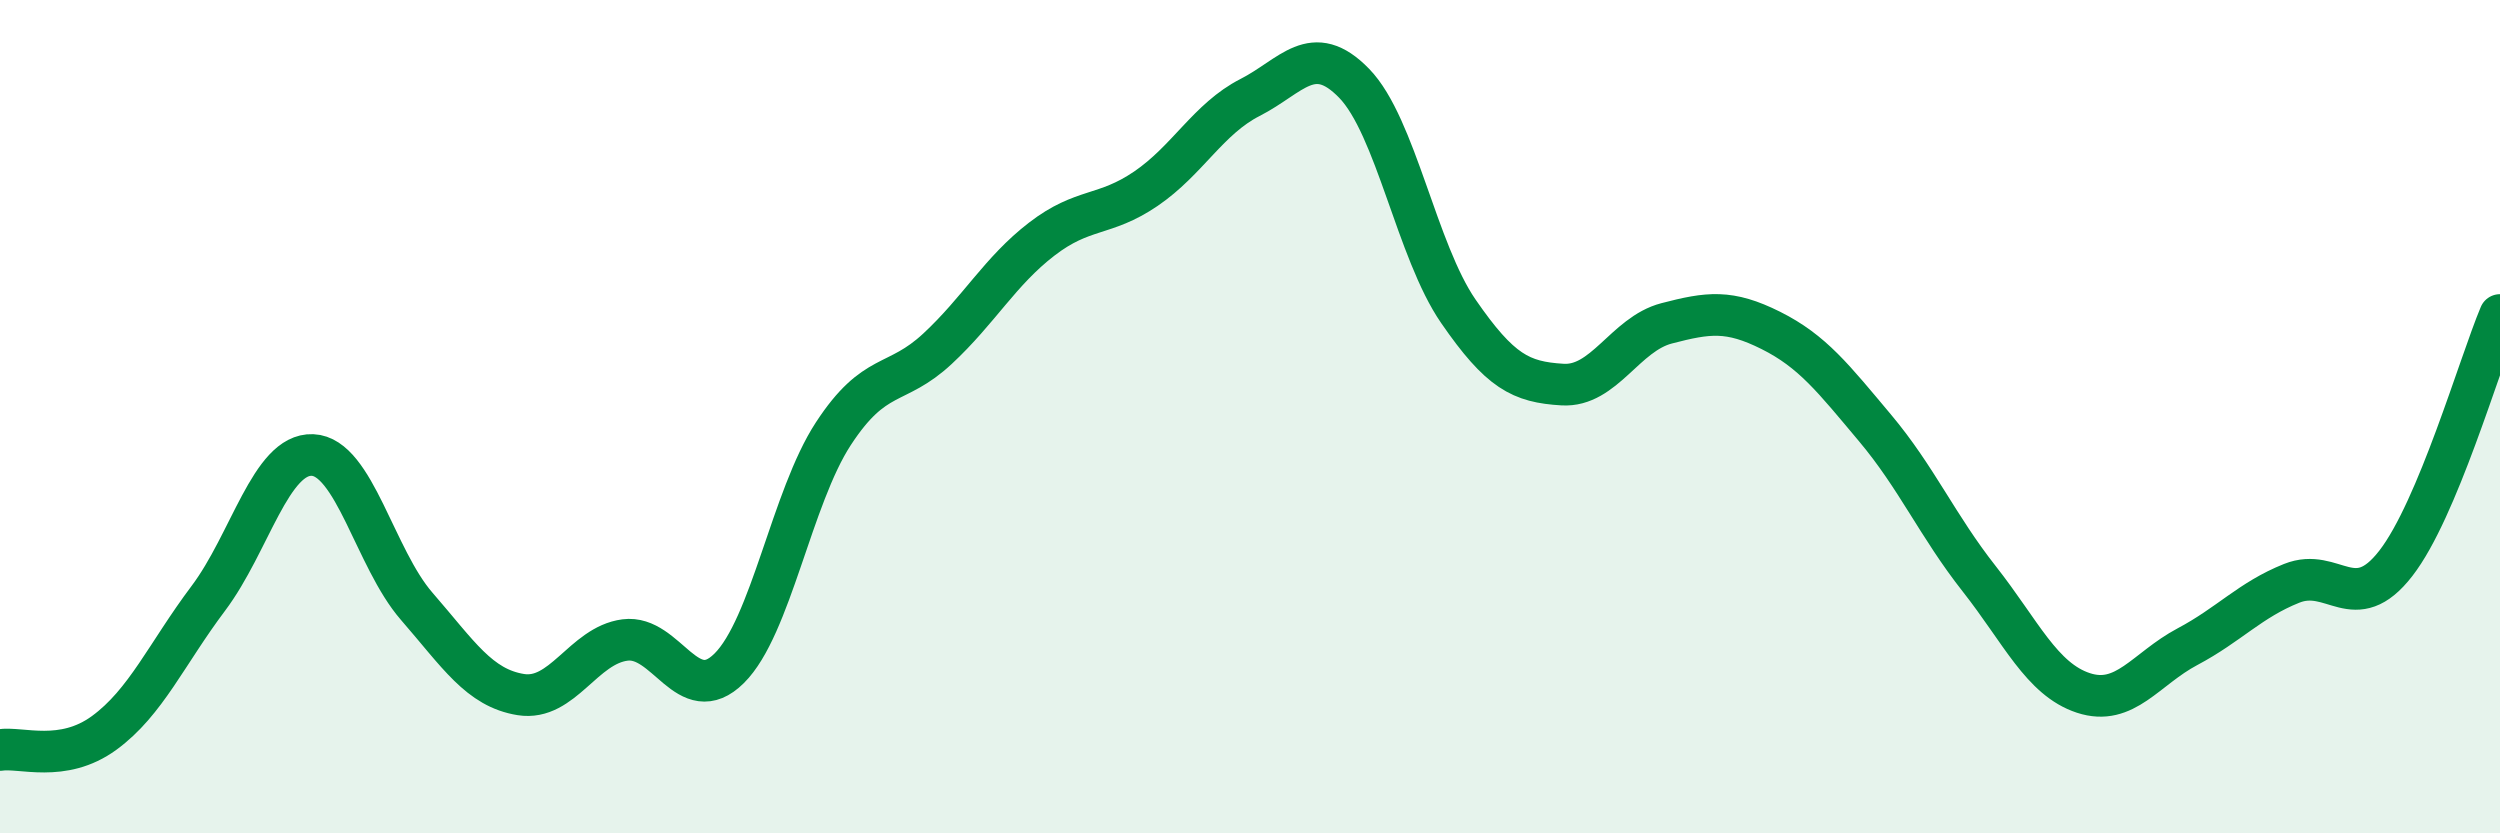
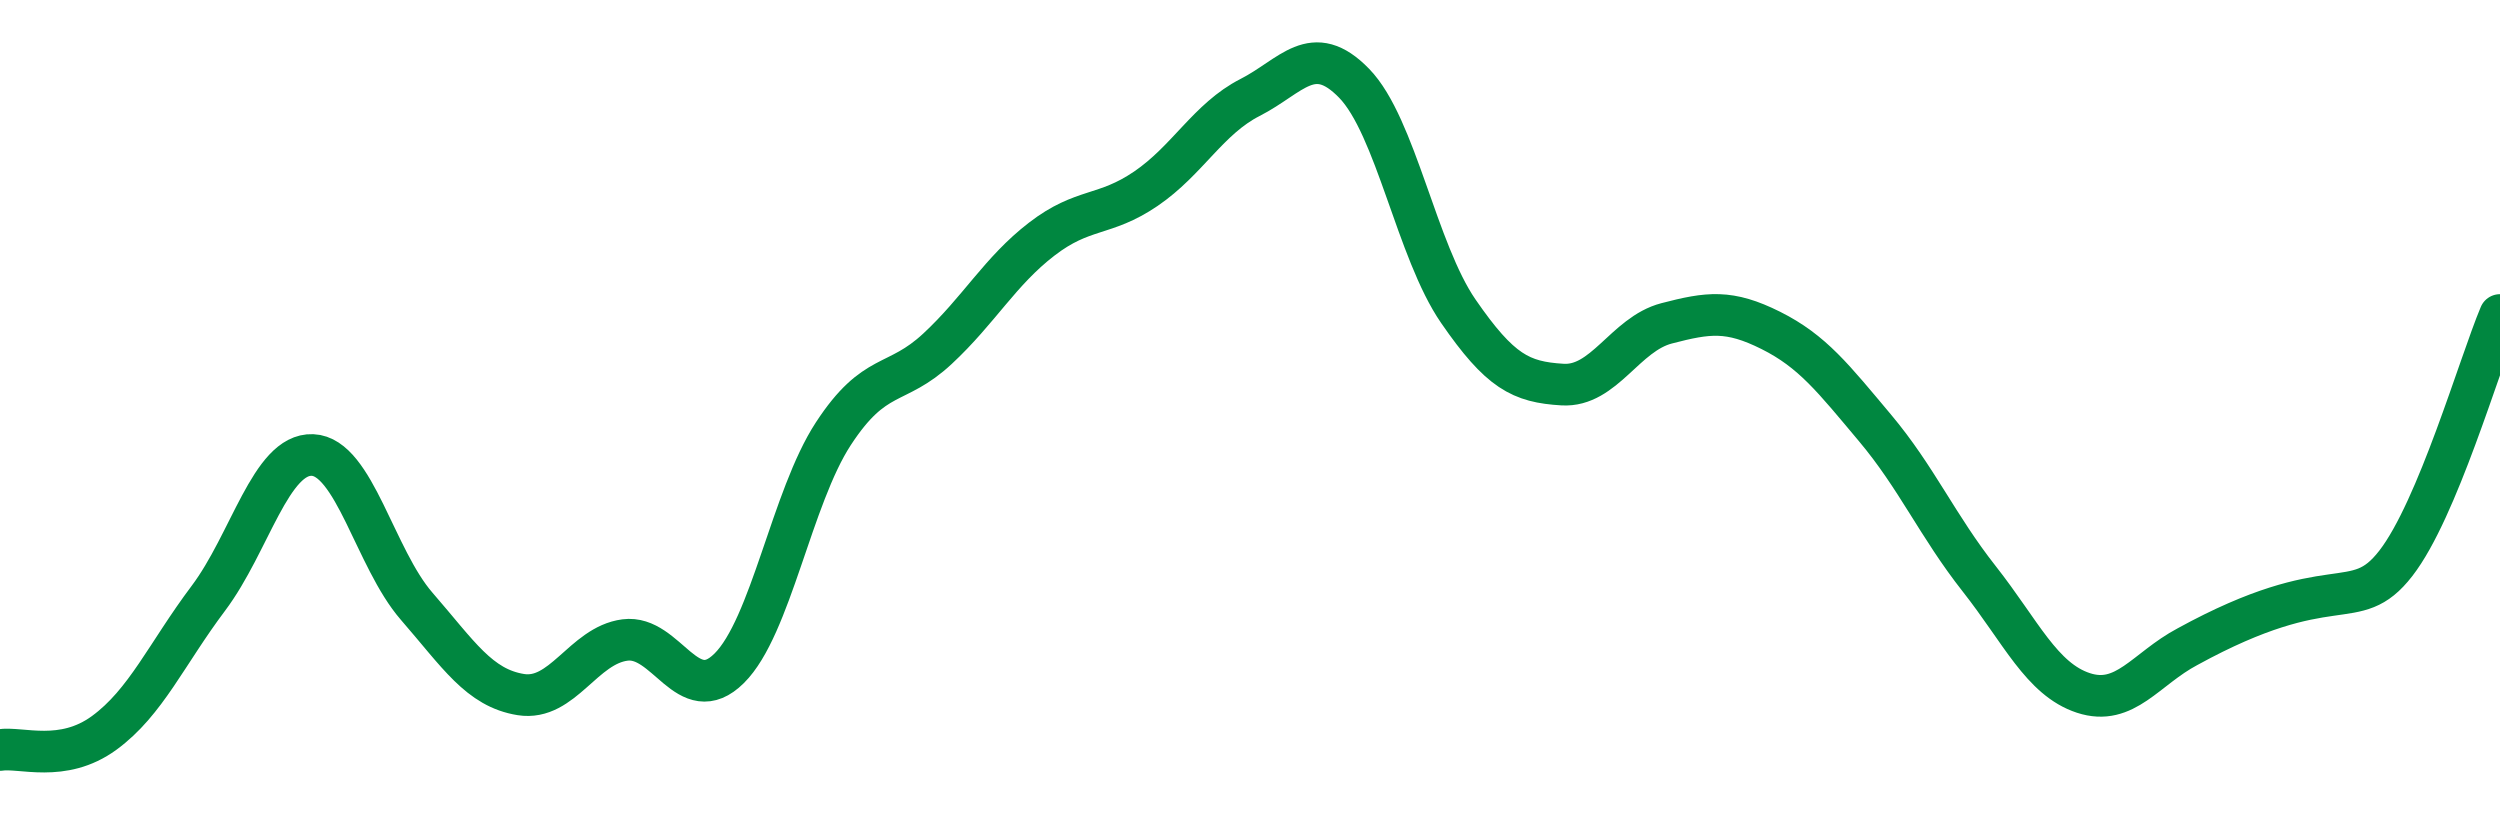
<svg xmlns="http://www.w3.org/2000/svg" width="60" height="20" viewBox="0 0 60 20">
-   <path d="M 0,18 C 0.5,17.92 1.5,18.32 2.5,17.59 C 3.5,16.86 4,15.69 5,14.36 C 6,13.03 6.5,10.88 7.5,10.92 C 8.5,10.96 9,13.4 10,14.55 C 11,15.7 11.5,16.51 12.5,16.67 C 13.5,16.83 14,15.49 15,15.36 C 16,15.23 16.5,17.03 17.5,16.04 C 18.5,15.05 19,11.94 20,10.41 C 21,8.88 21.5,9.3 22.5,8.37 C 23.5,7.44 24,6.51 25,5.74 C 26,4.97 26.5,5.21 27.5,4.53 C 28.5,3.85 29,2.85 30,2.34 C 31,1.83 31.5,0.97 32.5,2 C 33.5,3.03 34,6.02 35,7.47 C 36,8.92 36.5,9.17 37.5,9.23 C 38.5,9.29 39,8.02 40,7.76 C 41,7.5 41.5,7.43 42.5,7.93 C 43.5,8.43 44,9.08 45,10.27 C 46,11.46 46.5,12.62 47.5,13.89 C 48.5,15.16 49,16.3 50,16.63 C 51,16.96 51.5,16.05 52.5,15.52 C 53.5,14.99 54,14.4 55,14 C 56,13.6 56.5,14.81 57.5,13.52 C 58.5,12.23 59.5,8.75 60,7.56L60 20L0 20Z" fill="#008740" opacity="0.1" stroke-linecap="round" stroke-linejoin="round" />
-   <path d="M 0,18 C 0.5,17.92 1.5,18.32 2.5,17.59 C 3.5,16.86 4,15.69 5,14.36 C 6,13.03 6.5,10.88 7.5,10.92 C 8.5,10.96 9,13.4 10,14.55 C 11,15.7 11.5,16.51 12.5,16.67 C 13.5,16.83 14,15.49 15,15.36 C 16,15.23 16.5,17.03 17.5,16.04 C 18.5,15.05 19,11.94 20,10.41 C 21,8.88 21.5,9.3 22.5,8.37 C 23.5,7.44 24,6.51 25,5.74 C 26,4.97 26.5,5.21 27.5,4.53 C 28.5,3.85 29,2.85 30,2.34 C 31,1.83 31.5,0.97 32.5,2 C 33.5,3.03 34,6.02 35,7.47 C 36,8.92 36.5,9.17 37.5,9.23 C 38.5,9.29 39,8.02 40,7.76 C 41,7.5 41.5,7.43 42.5,7.93 C 43.5,8.43 44,9.08 45,10.27 C 46,11.46 46.5,12.62 47.5,13.89 C 48.5,15.16 49,16.3 50,16.63 C 51,16.96 51.5,16.05 52.5,15.52 C 53.5,14.99 54,14.4 55,14 C 56,13.6 56.5,14.81 57.5,13.52 C 58.5,12.23 59.5,8.75 60,7.56" stroke="#008740" stroke-width="1" fill="none" stroke-linecap="round" stroke-linejoin="round" />
+   <path d="M 0,18 C 0.5,17.92 1.5,18.32 2.5,17.59 C 3.5,16.86 4,15.69 5,14.36 C 6,13.03 6.5,10.88 7.5,10.92 C 8.5,10.96 9,13.4 10,14.55 C 11,15.7 11.5,16.51 12.5,16.67 C 13.5,16.83 14,15.49 15,15.36 C 16,15.23 16.5,17.03 17.5,16.04 C 18.5,15.05 19,11.94 20,10.41 C 21,8.88 21.5,9.3 22.5,8.37 C 23.5,7.44 24,6.51 25,5.74 C 26,4.97 26.5,5.21 27.5,4.53 C 28.5,3.85 29,2.85 30,2.34 C 31,1.83 31.5,0.97 32.5,2 C 33.5,3.03 34,6.02 35,7.47 C 36,8.92 36.5,9.17 37.5,9.23 C 38.5,9.29 39,8.02 40,7.76 C 41,7.5 41.5,7.43 42.5,7.93 C 43.5,8.43 44,9.08 45,10.27 C 46,11.46 46.5,12.62 47.5,13.89 C 48.5,15.16 49,16.3 50,16.63 C 51,16.96 51.5,16.05 52.5,15.52 C 56,13.6 56.5,14.81 57.5,13.52 C 58.5,12.23 59.5,8.75 60,7.56" stroke="#008740" stroke-width="1" fill="none" stroke-linecap="round" stroke-linejoin="round" />
</svg>